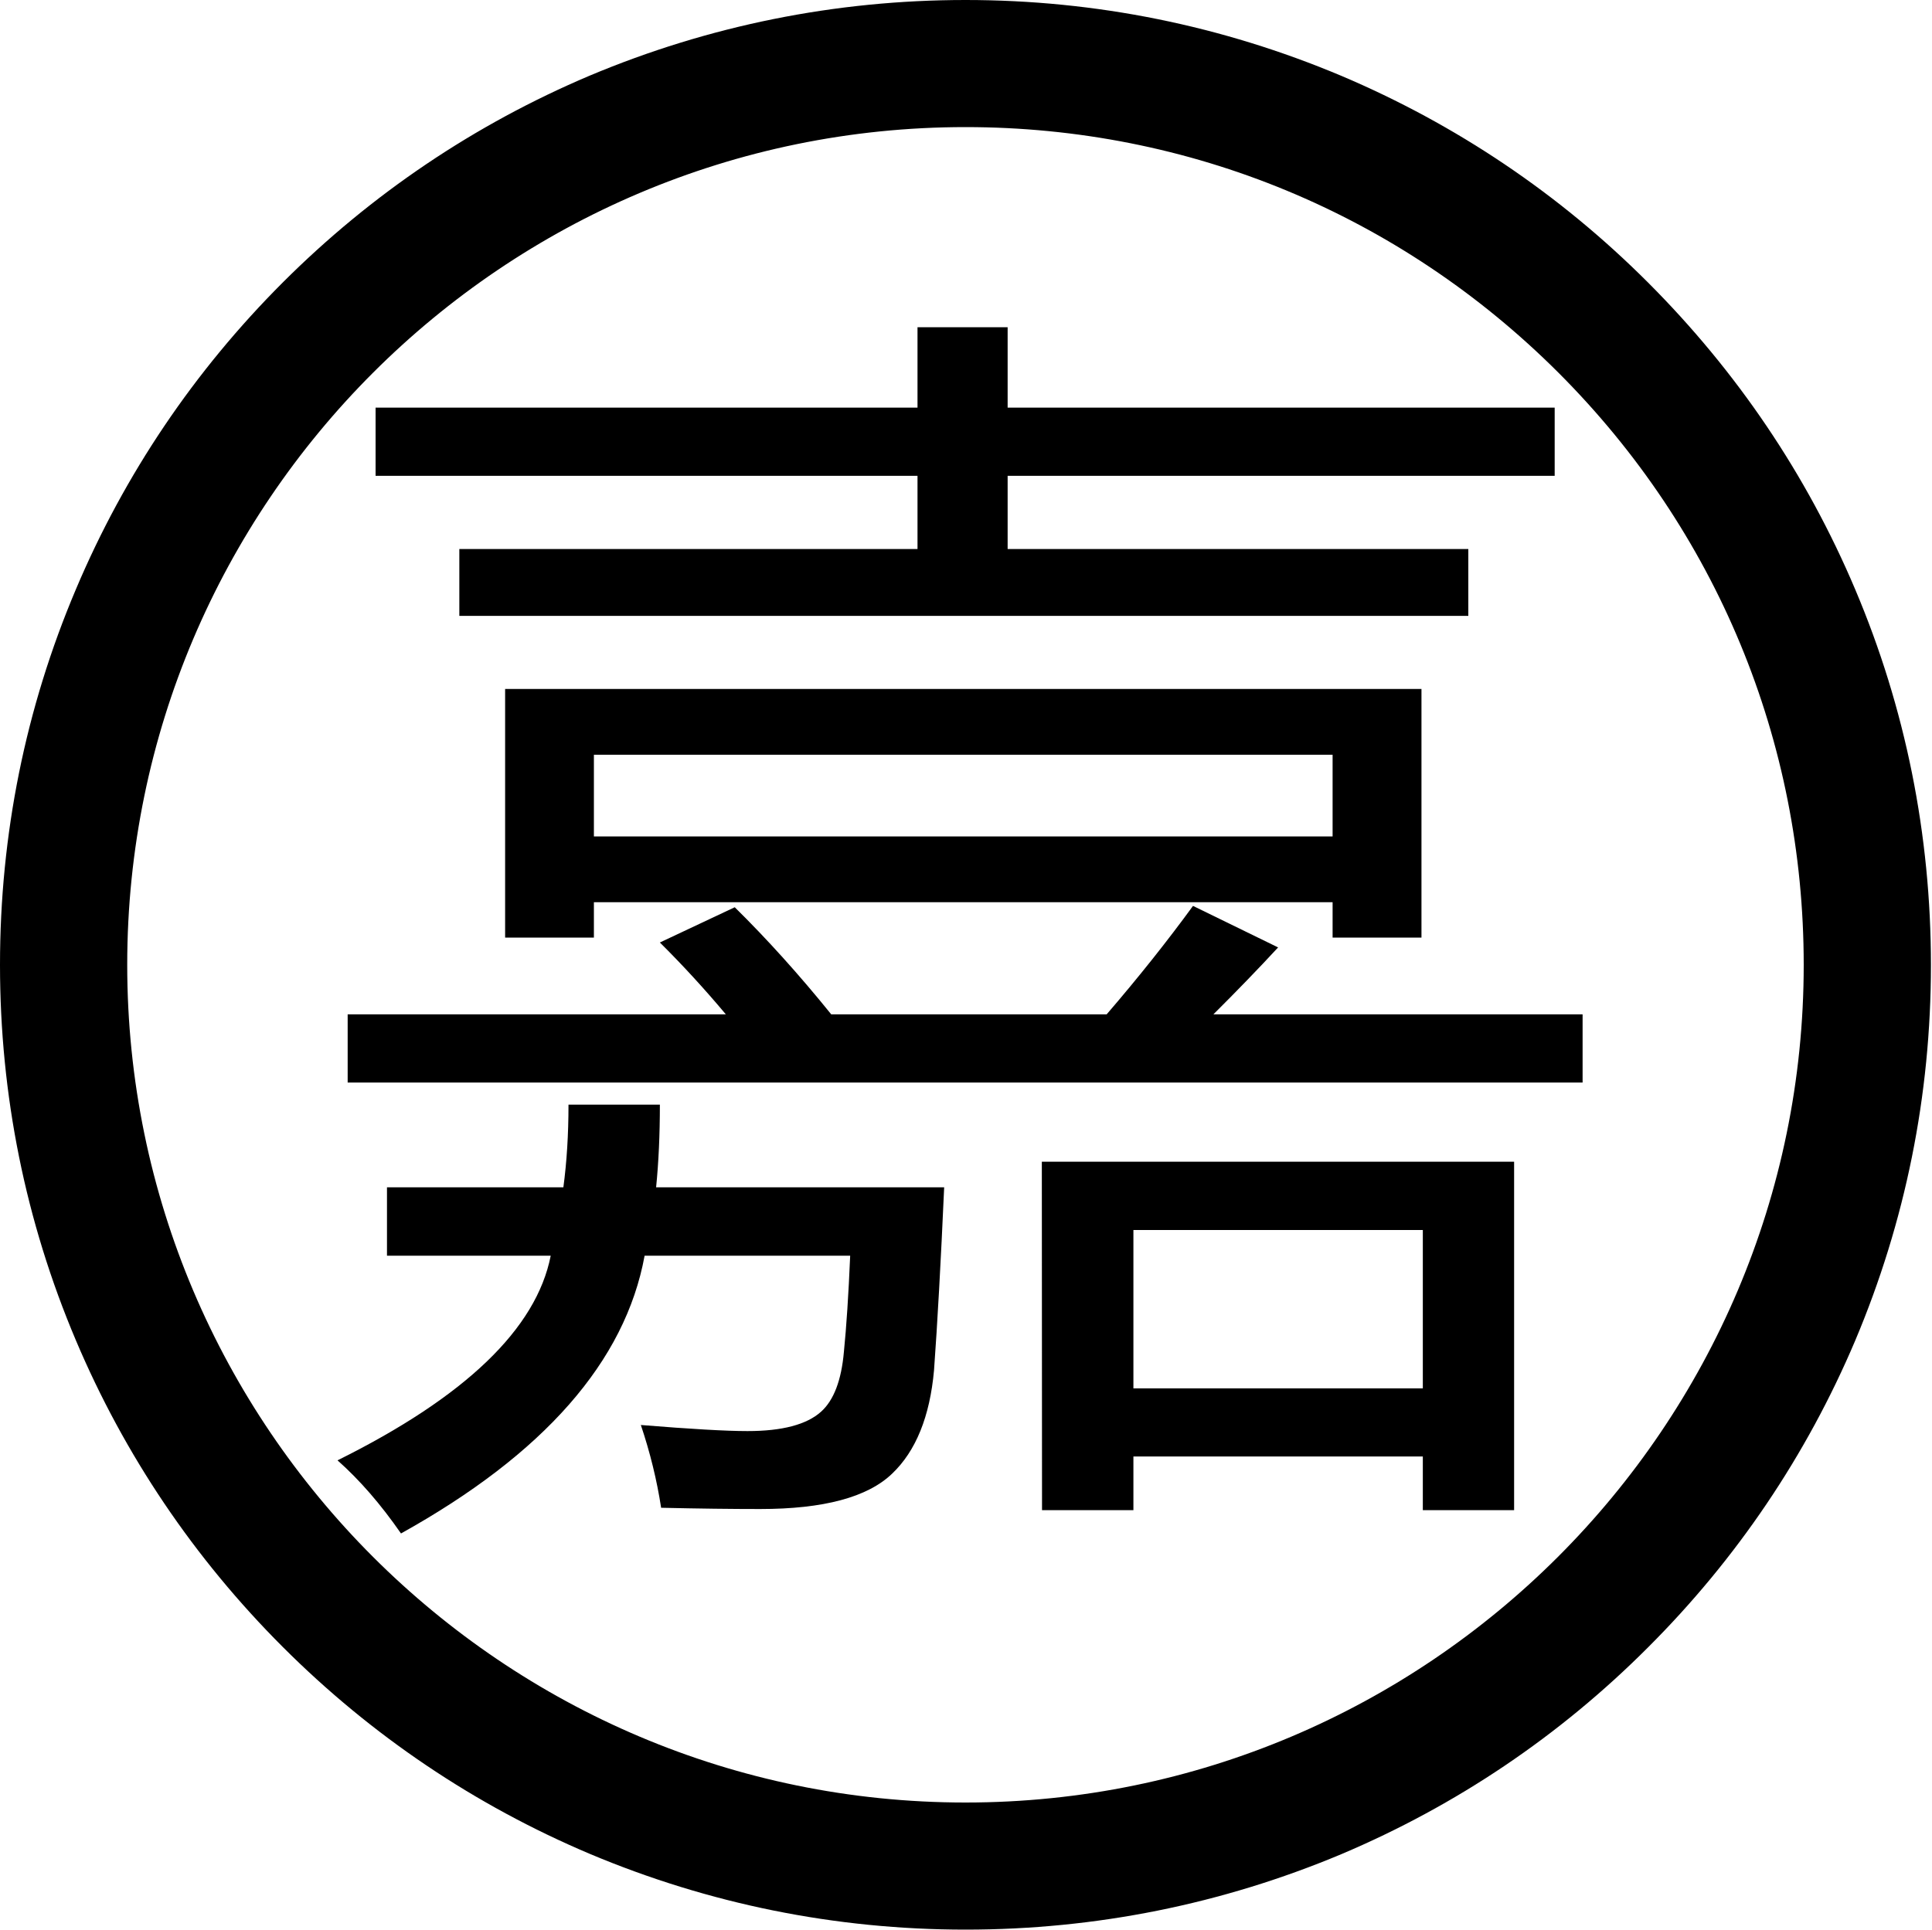
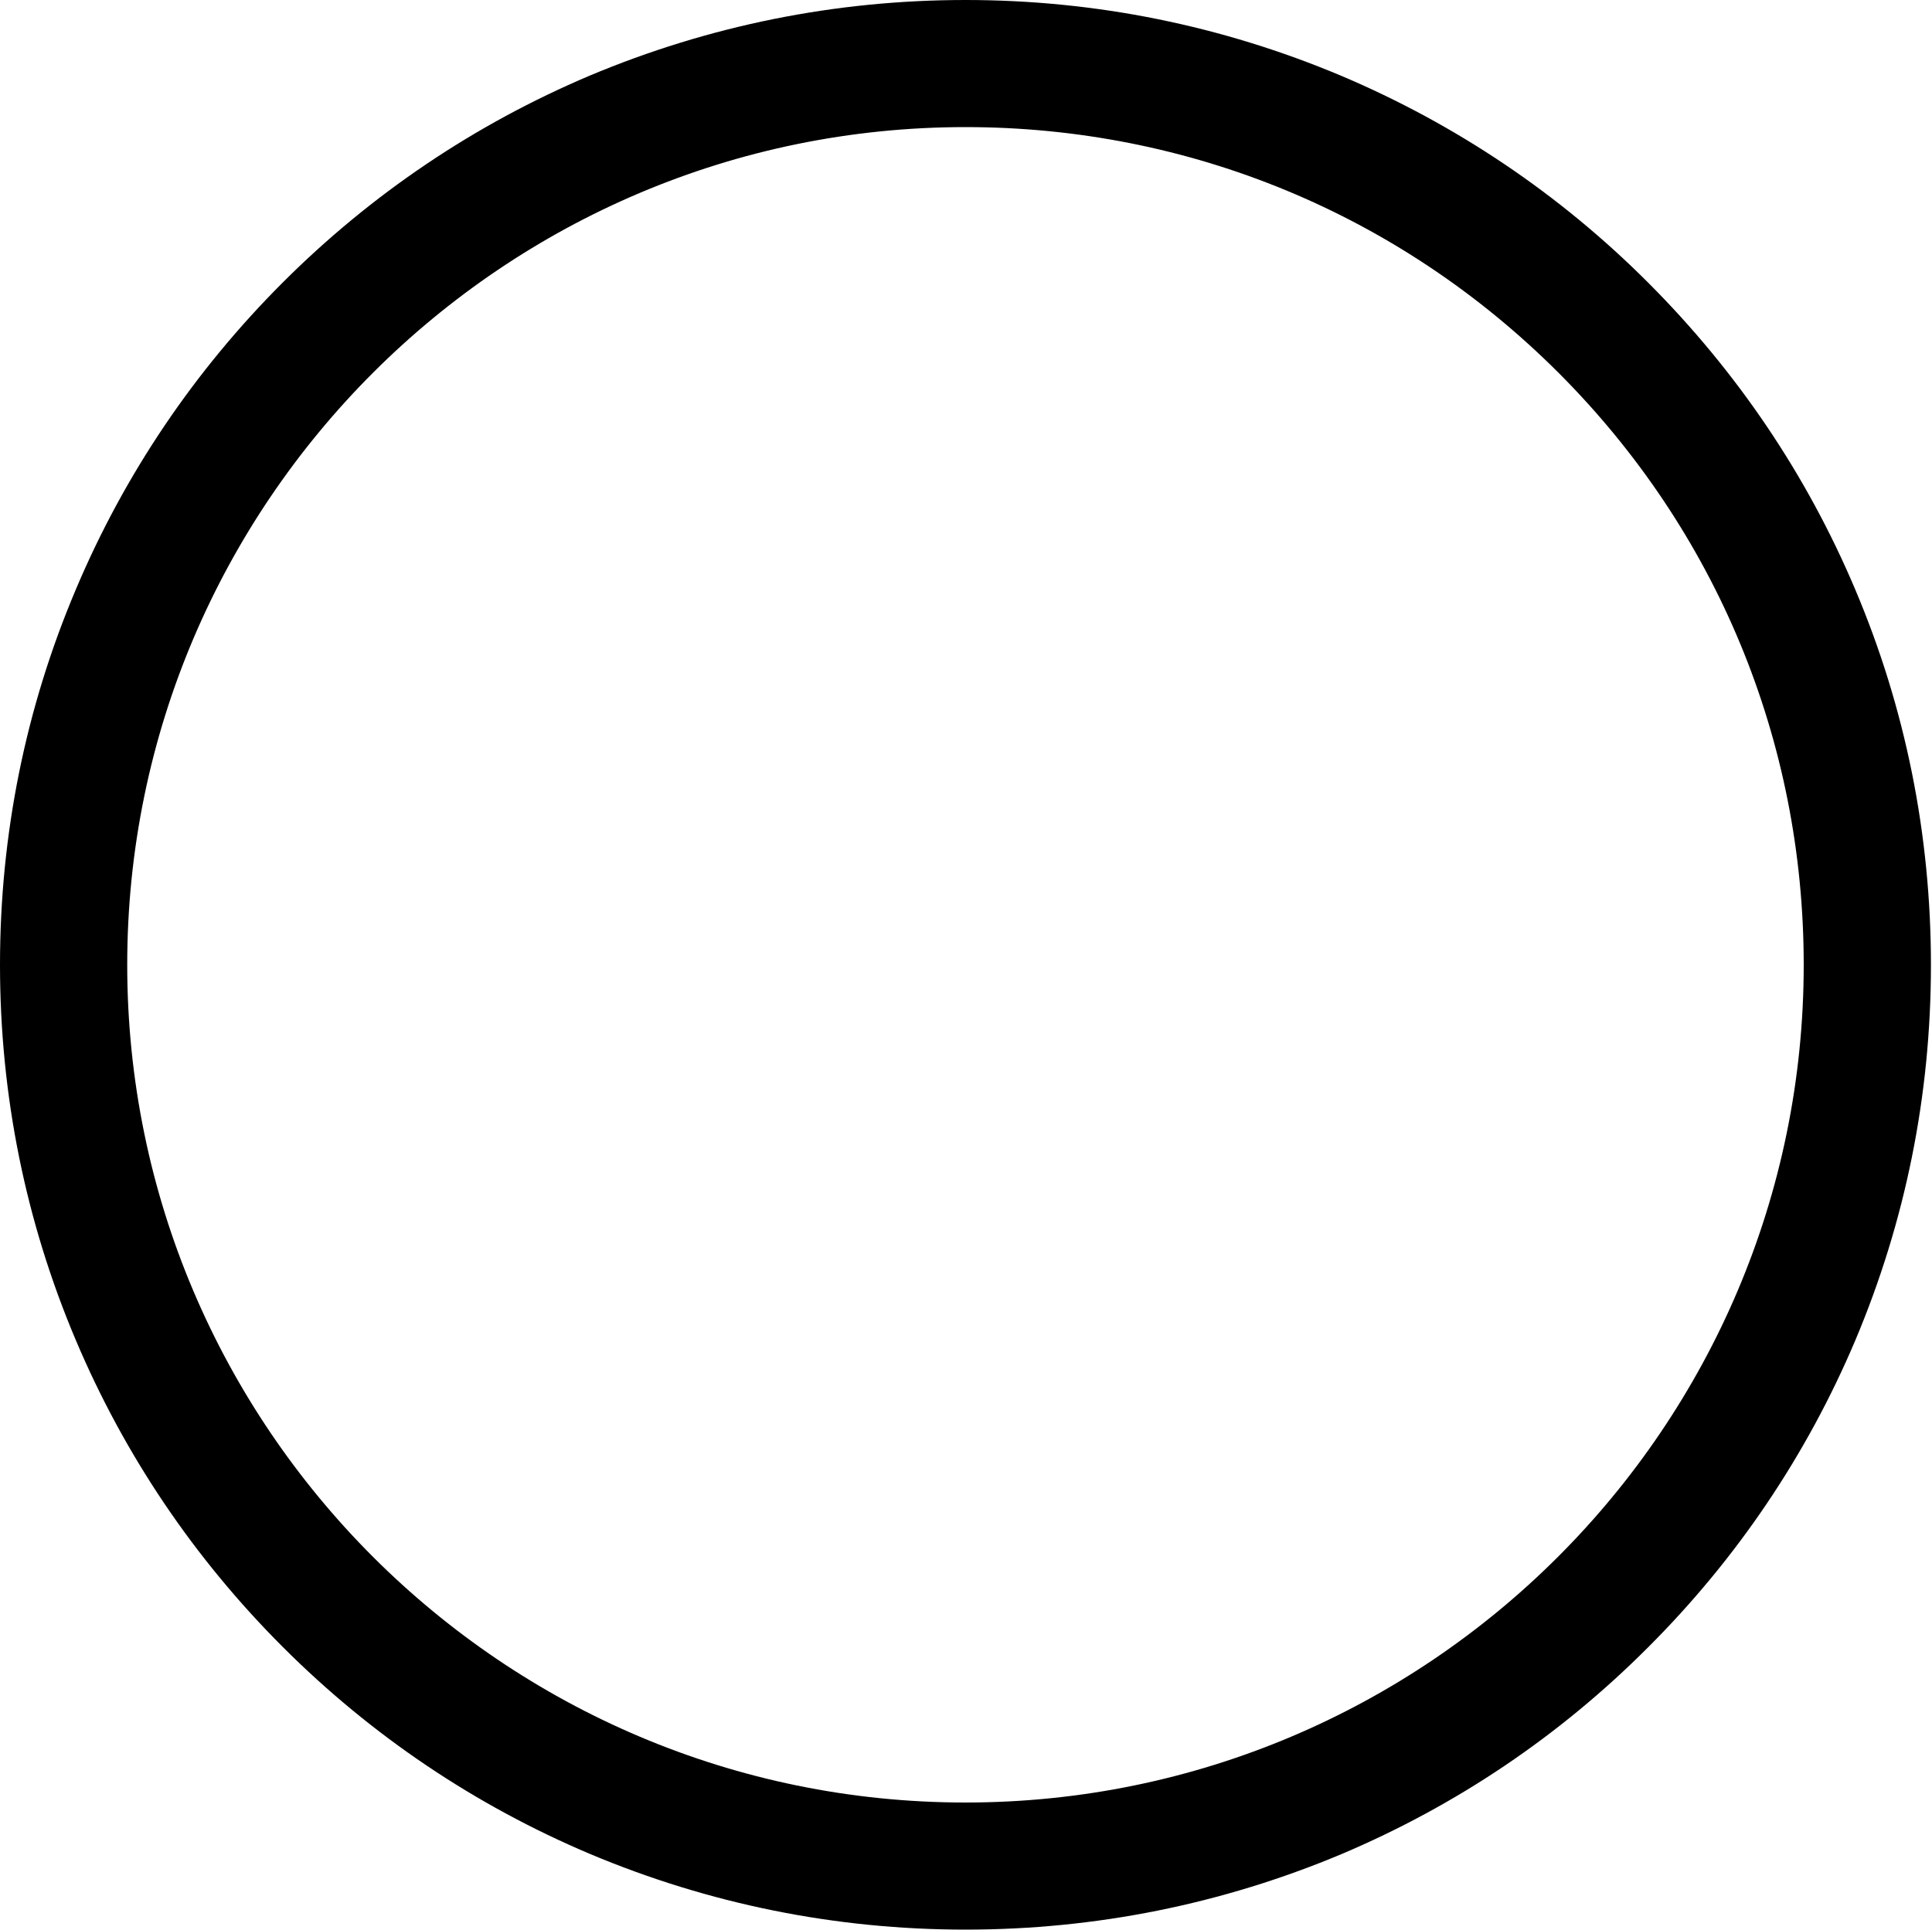
<svg xmlns="http://www.w3.org/2000/svg" version="1.1" id="图层_1" x="0px" y="0px" width="20px" height="19.98px" viewBox="0 0 20 19.98" enable-background="new 0 0 20 19.98" xml:space="preserve">
  <path d="M9.995,19.98c-1.349,0-2.658-0.266-3.891-0.785c-1.19-0.504-2.259-1.224-3.177-2.142c-0.917-0.917-1.638-1.985-2.142-3.176  C0.264,12.646,0,11.339,0,9.99s0.264-2.657,0.786-3.889c0.503-1.19,1.224-2.259,2.142-3.177c0.918-0.917,1.987-1.637,3.177-2.141  C7.336,0.266,8.646,0,9.995,0c1.349,0,2.657,0.266,3.89,0.785c1.189,0.504,2.26,1.224,3.176,2.141  c0.918,0.919,1.64,1.985,2.144,3.177c0.521,1.23,0.784,2.54,0.784,3.889s-0.264,2.656-0.784,3.889  c-0.504,1.189-1.226,2.259-2.144,3.176c-0.916,0.918-1.985,1.638-3.176,2.142C12.652,19.716,11.344,19.98,9.995,19.98L9.995,19.98z   M9.995,1.316c-4.785,0-8.678,3.891-8.678,8.674s3.893,8.674,8.678,8.674c4.784,0,8.677-3.891,8.677-8.674  c0-2.317-0.902-4.495-2.542-6.134C14.491,2.22,12.313,1.316,9.995,1.316L9.995,1.316z" />
-   <path d="M4.006,12.294h1.826c0.035-0.261,0.053-0.546,0.053-0.856h0.946c0,0.312-0.013,0.597-0.039,0.856h2.982  c-0.035,0.782-0.07,1.413-0.105,1.894c-0.043,0.479-0.188,0.837-0.434,1.071c-0.254,0.244-0.709,0.366-1.366,0.366  c-0.289,0-0.631-0.004-1.025-0.013C6.8,15.326,6.73,15.04,6.634,14.755c0.517,0.042,0.884,0.063,1.104,0.063  c0.359,0,0.613-0.067,0.762-0.201c0.131-0.118,0.21-0.324,0.236-0.619c0.026-0.26,0.048-0.593,0.065-0.996H6.673  c-0.201,1.095-1.042,2.053-2.522,2.876c-0.21-0.303-0.429-0.555-0.657-0.757c1.322-0.656,2.058-1.362,2.207-2.119H4.006V12.294z   M3.599,10.503h3.915c-0.219-0.261-0.446-0.509-0.683-0.744l0.775-0.365c0.333,0.328,0.666,0.697,0.999,1.109h2.851  c0.333-0.387,0.63-0.761,0.894-1.123l0.881,0.43c-0.211,0.228-0.435,0.459-0.67,0.693h3.822v0.706H3.599V10.503z M4.755,5.685h4.743  V4.927h-5.61V4.221h5.61V3.388h0.933v0.833h5.663v0.706h-5.663v0.758H15.2v0.692H4.755V5.685z M5.229,7.134h9.486v2.574h-0.92V9.342  H6.148v0.366H5.229V7.134z M13.795,7.815H6.148v0.846h7.647V7.815z M10.785,12.029h4.889v3.608h-0.945v-0.556h-2.996v0.556h-0.946  L10.785,12.029L10.785,12.029z M14.729,12.736h-2.996v1.64h2.996V12.736z" />
</svg>